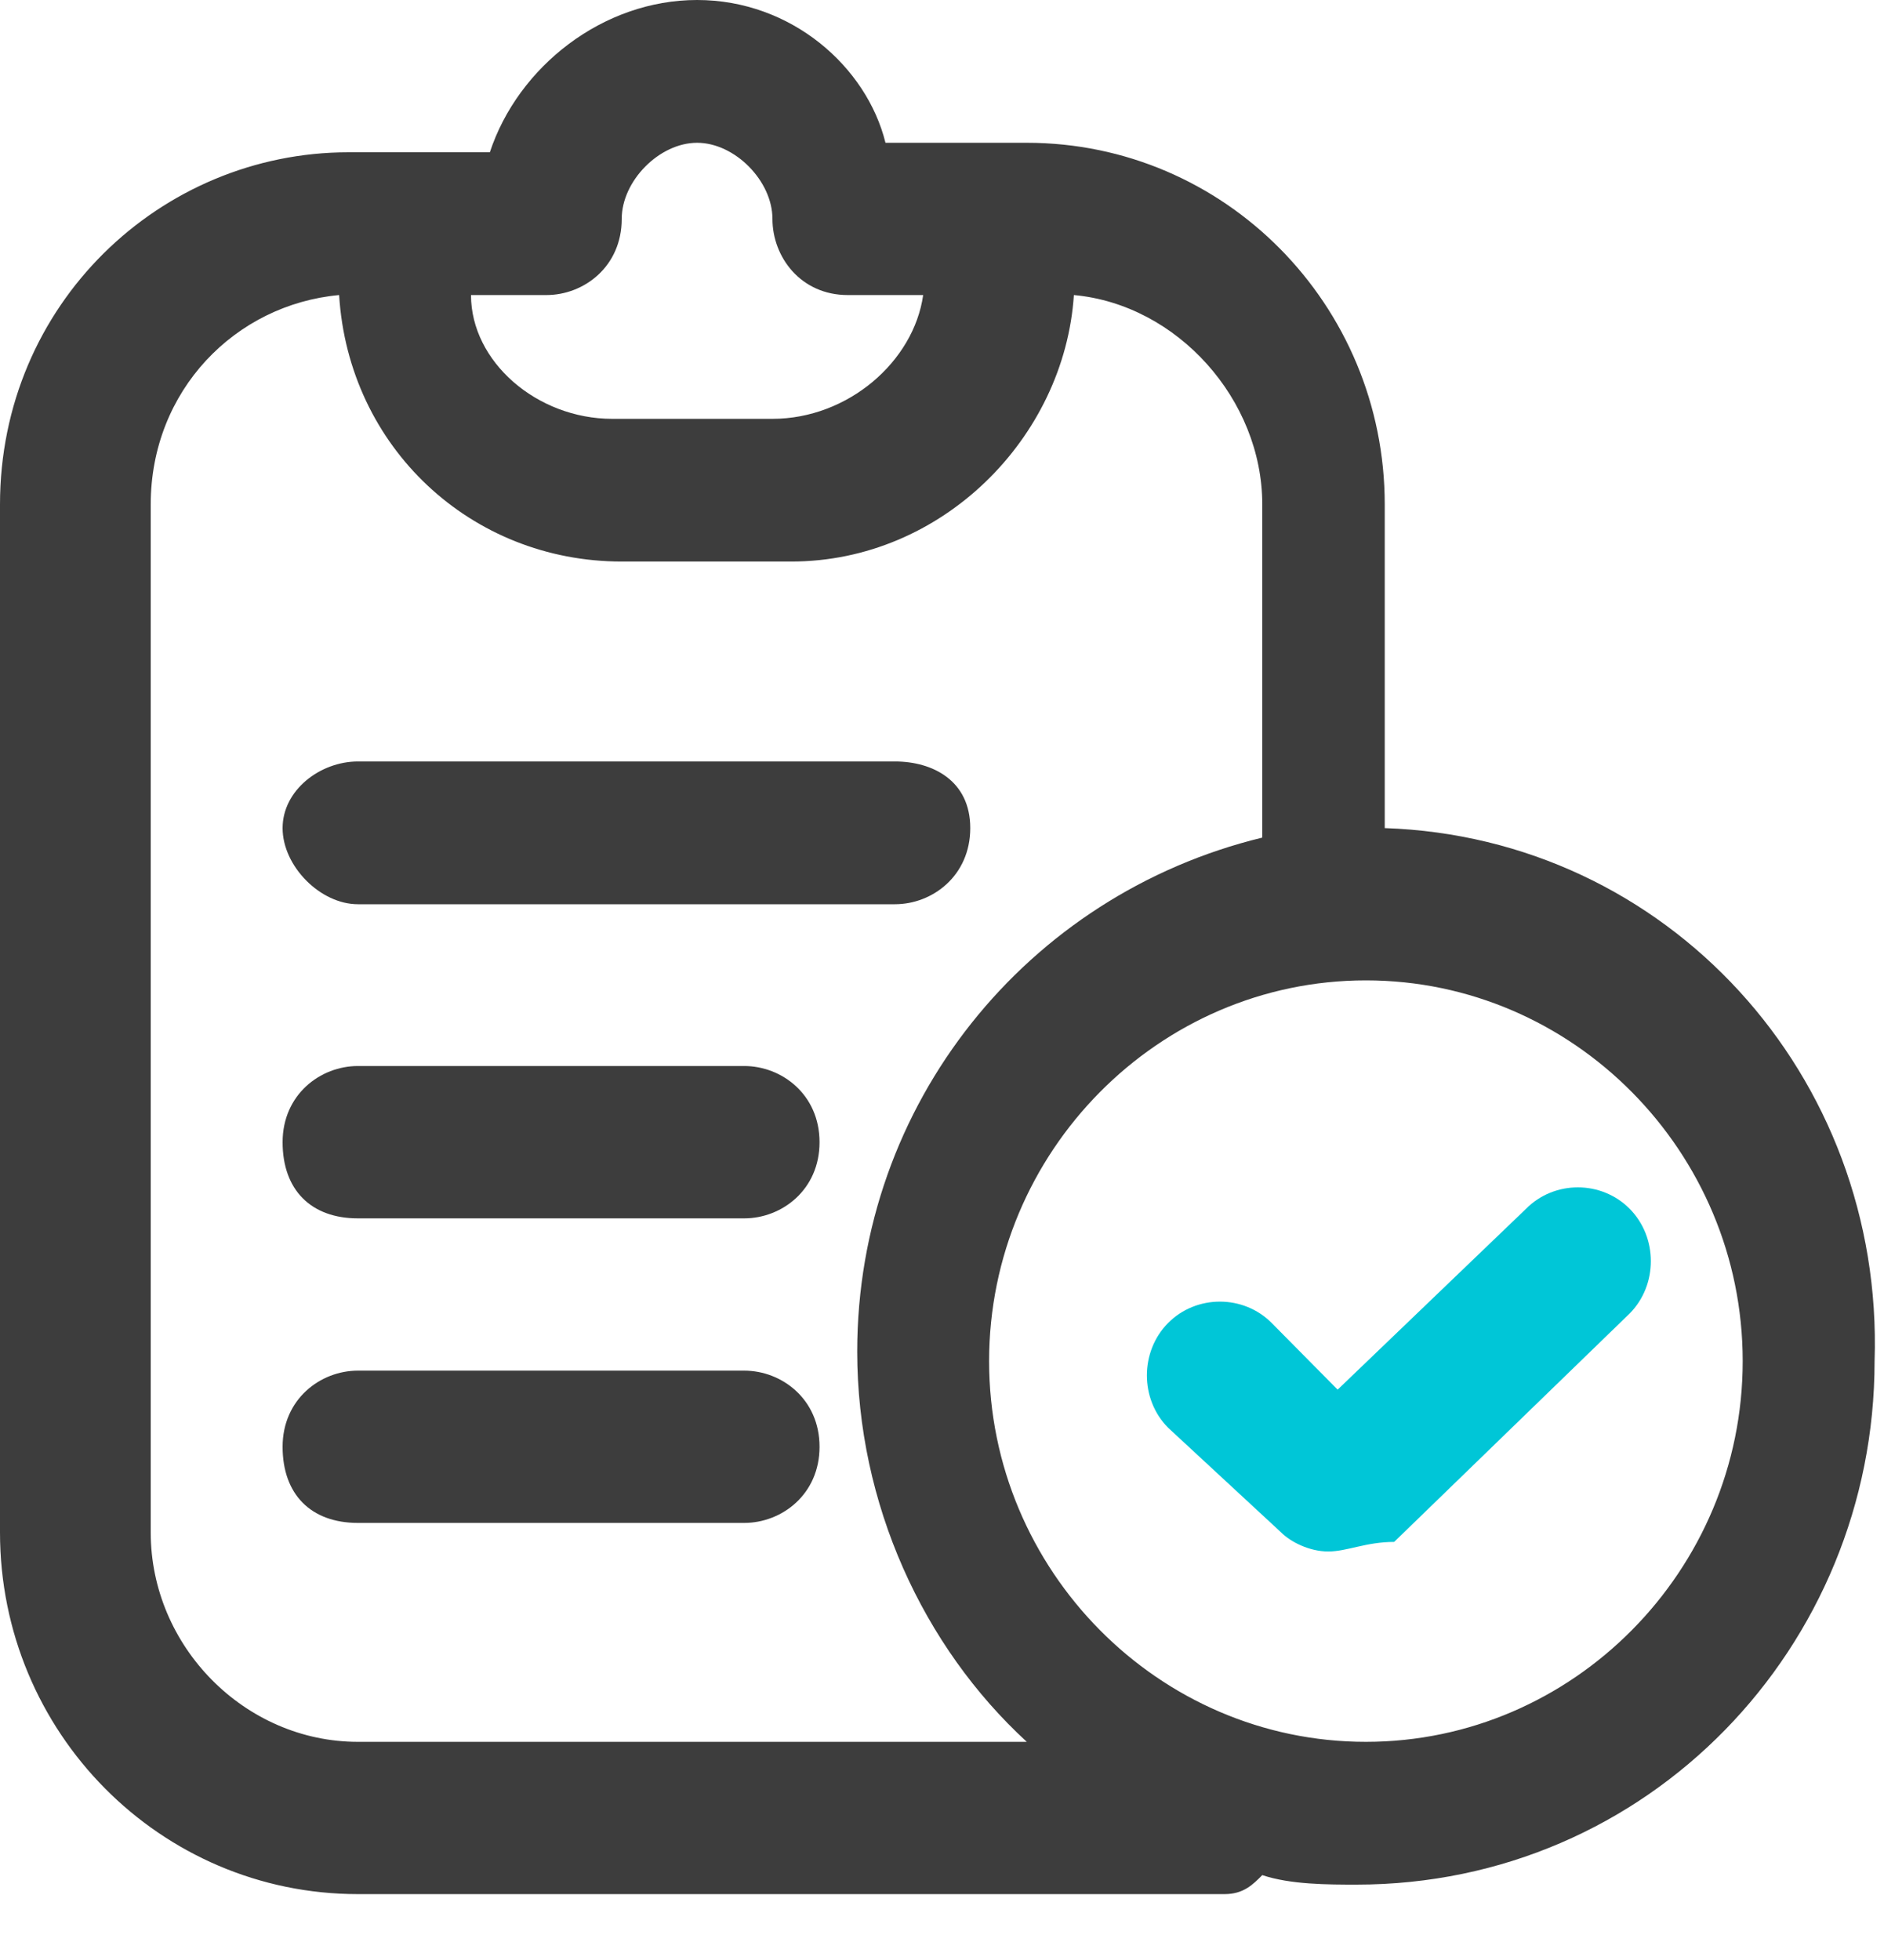
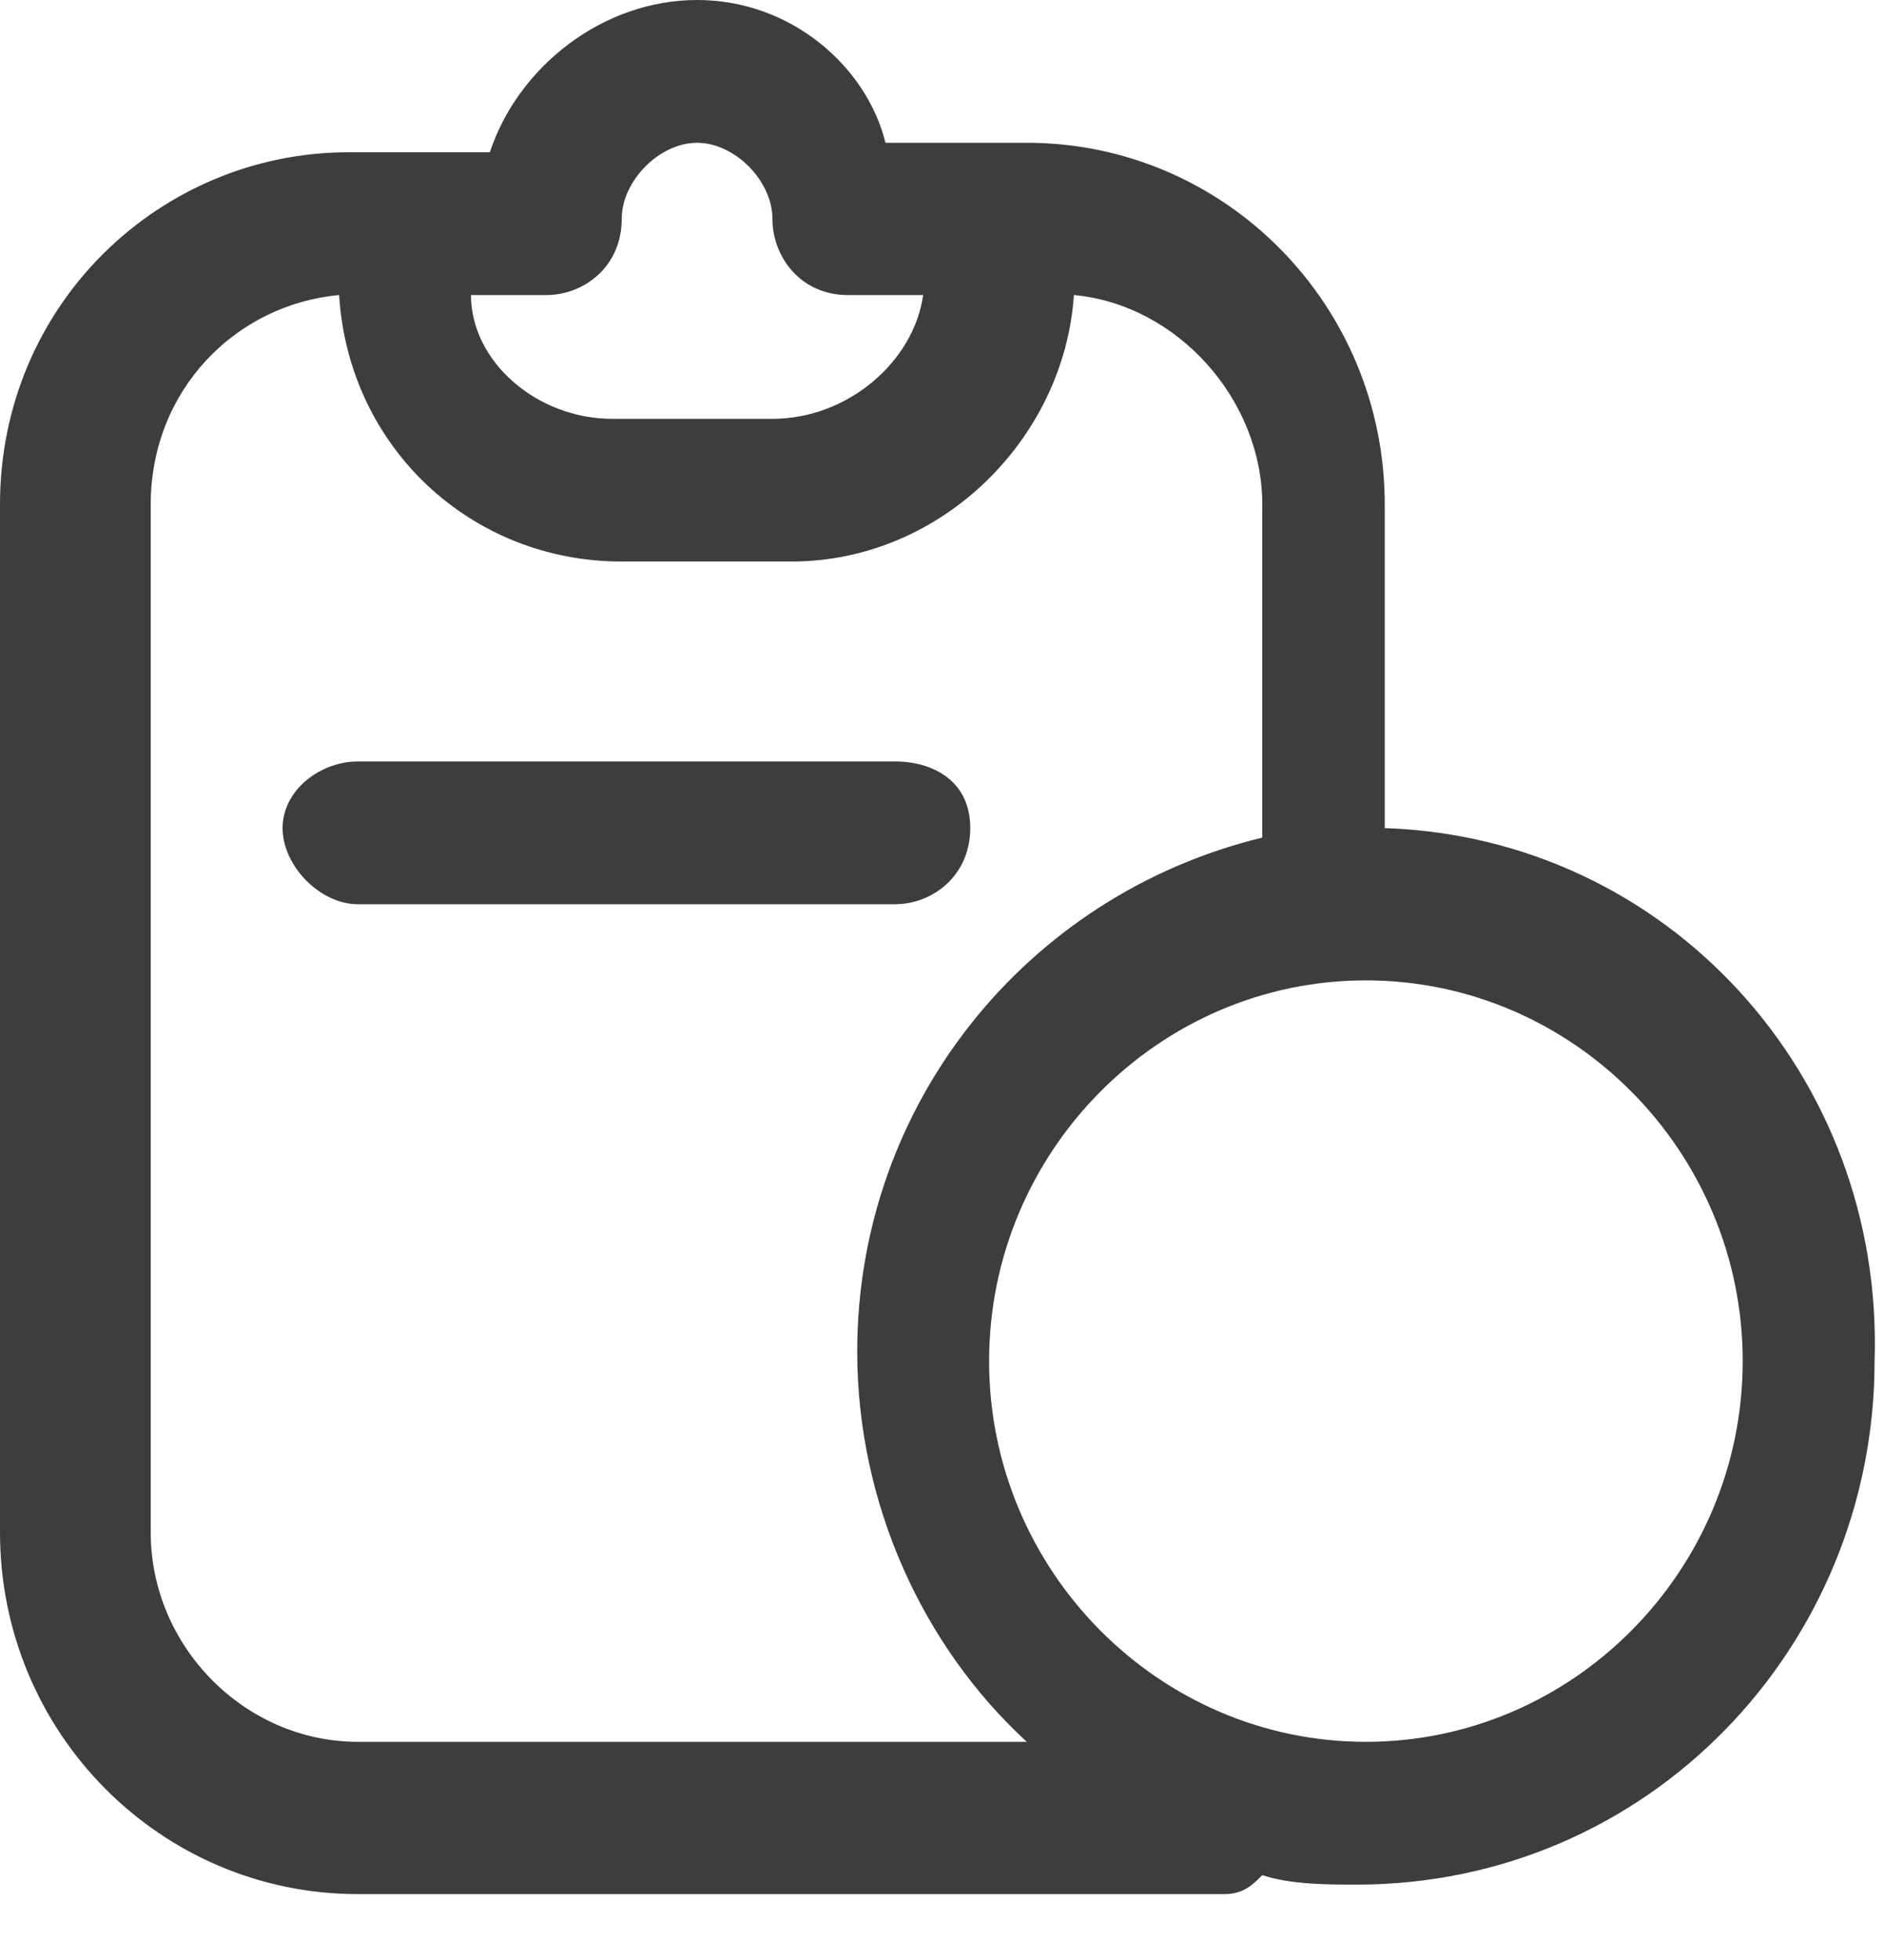
<svg xmlns="http://www.w3.org/2000/svg" width="25" height="26" viewBox="0 0 25 26" fill="none">
  <path d="M4.75 11.995H11.875C12.375 11.995 12.875 11.616 12.875 10.985C12.875 10.354 12.375 10.101 11.875 10.101H4.75C4.25 10.101 3.75 10.48 3.75 10.985C3.75 11.49 4.25 11.995 4.75 11.995Z" fill="#3D3D3D" />
-   <path d="M9.875 14.141H4.75C4.25 14.141 3.75 14.52 3.75 15.152C3.75 15.783 4.125 16.162 4.75 16.162H9.875C10.375 16.162 10.875 15.783 10.875 15.152C10.875 14.52 10.375 14.141 9.875 14.141Z" fill="#3D3D3D" />
-   <path d="M9.875 18.182H4.75C4.25 18.182 3.75 18.561 3.75 19.192C3.75 19.823 4.125 20.202 4.75 20.202H9.875C10.375 20.202 10.875 19.823 10.875 19.192C10.875 18.561 10.375 18.182 9.875 18.182Z" fill="#3D3D3D" />
  <path d="M18.375 10.985V6.692C18.375 4.04 16.25 1.894 13.625 1.894C13.5 1.894 13.125 1.894 13 1.894H11.75C11.5 0.884 10.5 0 9.25 0C8 0 6.875 0.884 6.5 2.02H5.25C5.125 2.02 4.75 2.02 4.625 2.02C2.125 2.02 0 4.04 0 6.692V20.328C0 22.98 2.125 25.126 4.75 25.126H16.25C16.5 25.126 16.625 25 16.75 24.874C17.125 25 17.625 25 18 25C21.875 25 24.875 21.843 24.875 18.056C25 14.268 22.125 11.111 18.375 10.985ZM7.25 3.914C7.75 3.914 8.25 3.535 8.25 2.904C8.25 2.399 8.75 1.894 9.25 1.894C9.75 1.894 10.25 2.399 10.25 2.904C10.25 3.409 10.625 3.914 11.25 3.914H12.25C12.125 4.798 11.25 5.556 10.25 5.556H8.125C7.125 5.556 6.25 4.798 6.25 3.914H7.25ZM4.75 23.106C3.25 23.106 2 21.843 2 20.328V6.692C2 5.177 3.125 4.04 4.5 3.914C4.625 5.934 6.25 7.449 8.25 7.449H10.5C12.5 7.449 14.125 5.808 14.25 3.914C15.625 4.04 16.75 5.303 16.75 6.692V11.111C13.625 11.869 11.375 14.646 11.375 17.929C11.375 19.95 12.25 21.843 13.625 23.106H4.75ZM18.125 23.106C15.375 23.106 13.125 20.833 13.125 18.056C13.125 15.278 15.375 13.005 18.125 13.005C20.875 13.005 23.125 15.278 23.125 18.056C23.125 20.833 20.875 23.106 18.125 23.106Z" fill="#3D3D3D" />
-   <path d="M17.625 20.581C17.375 20.581 17.125 20.454 17 20.328L15.5 18.939C15.125 18.561 15.125 17.929 15.5 17.55C15.875 17.172 16.5 17.172 16.875 17.55L17.75 18.434L20.25 16.035C20.625 15.656 21.25 15.656 21.625 16.035C22 16.414 22 17.045 21.625 17.424L18.5 20.454C18.125 20.454 17.875 20.581 17.625 20.581Z" fill="#00C6D7" />
</svg>